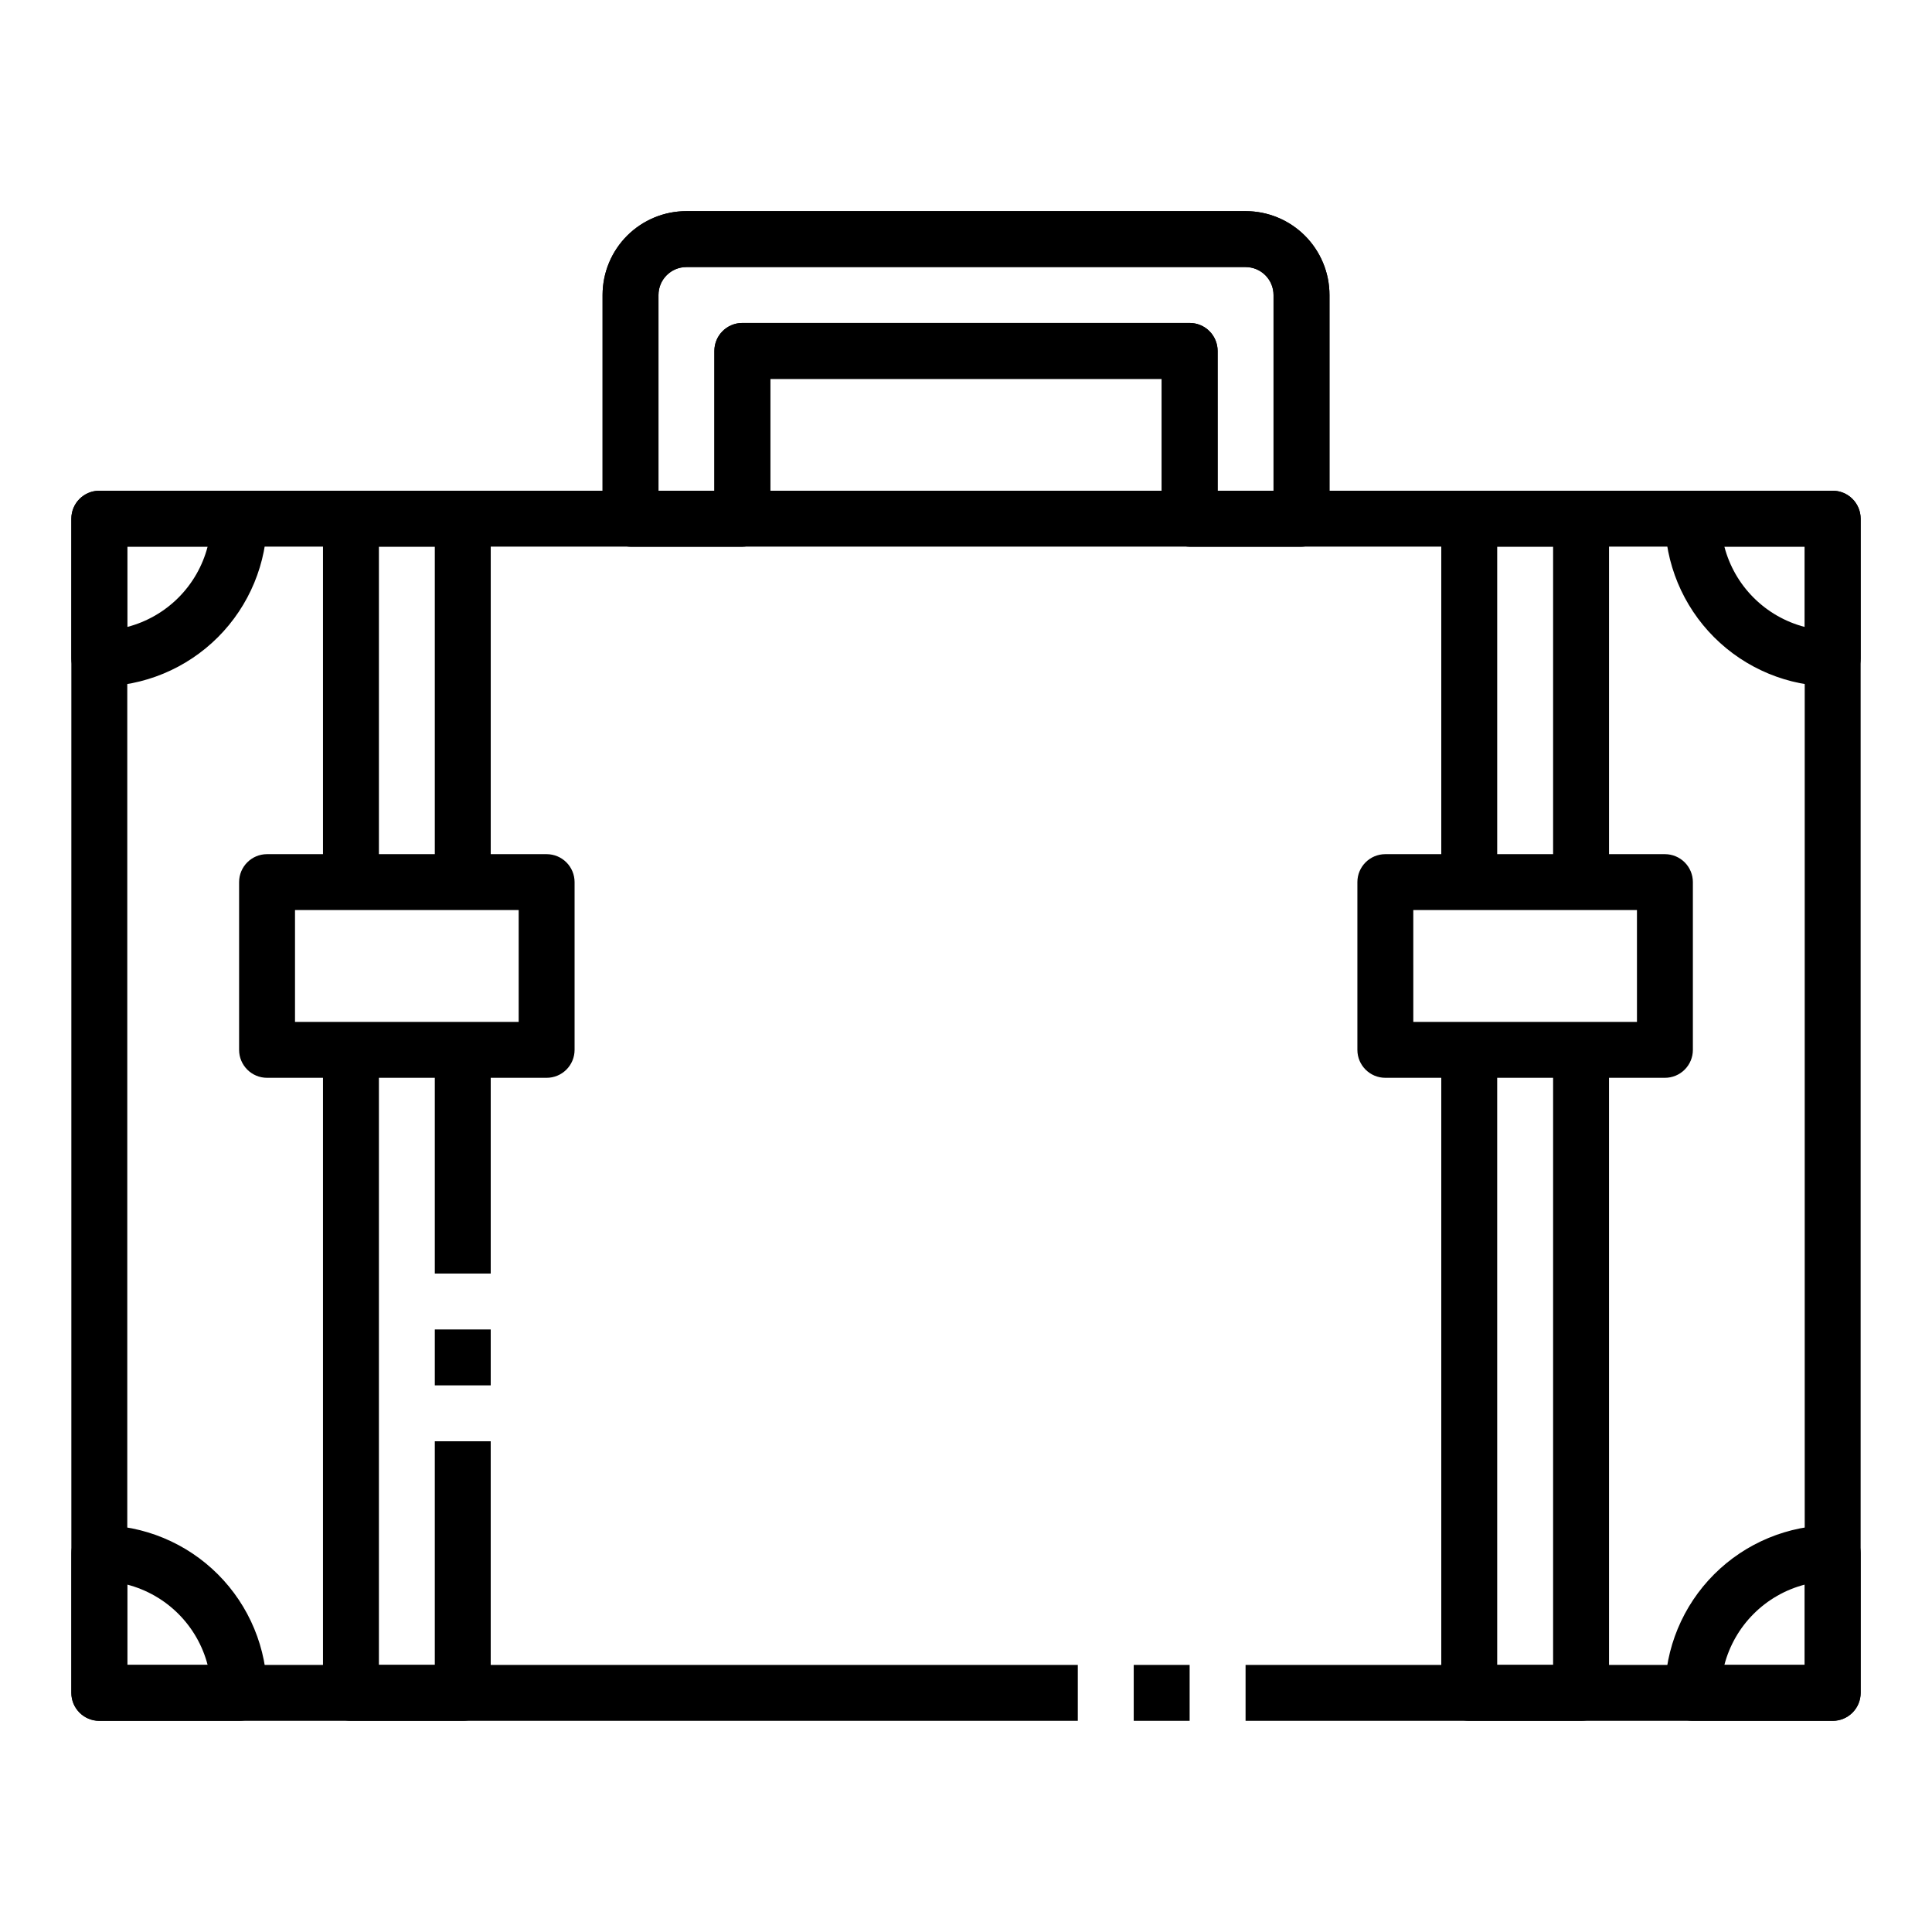
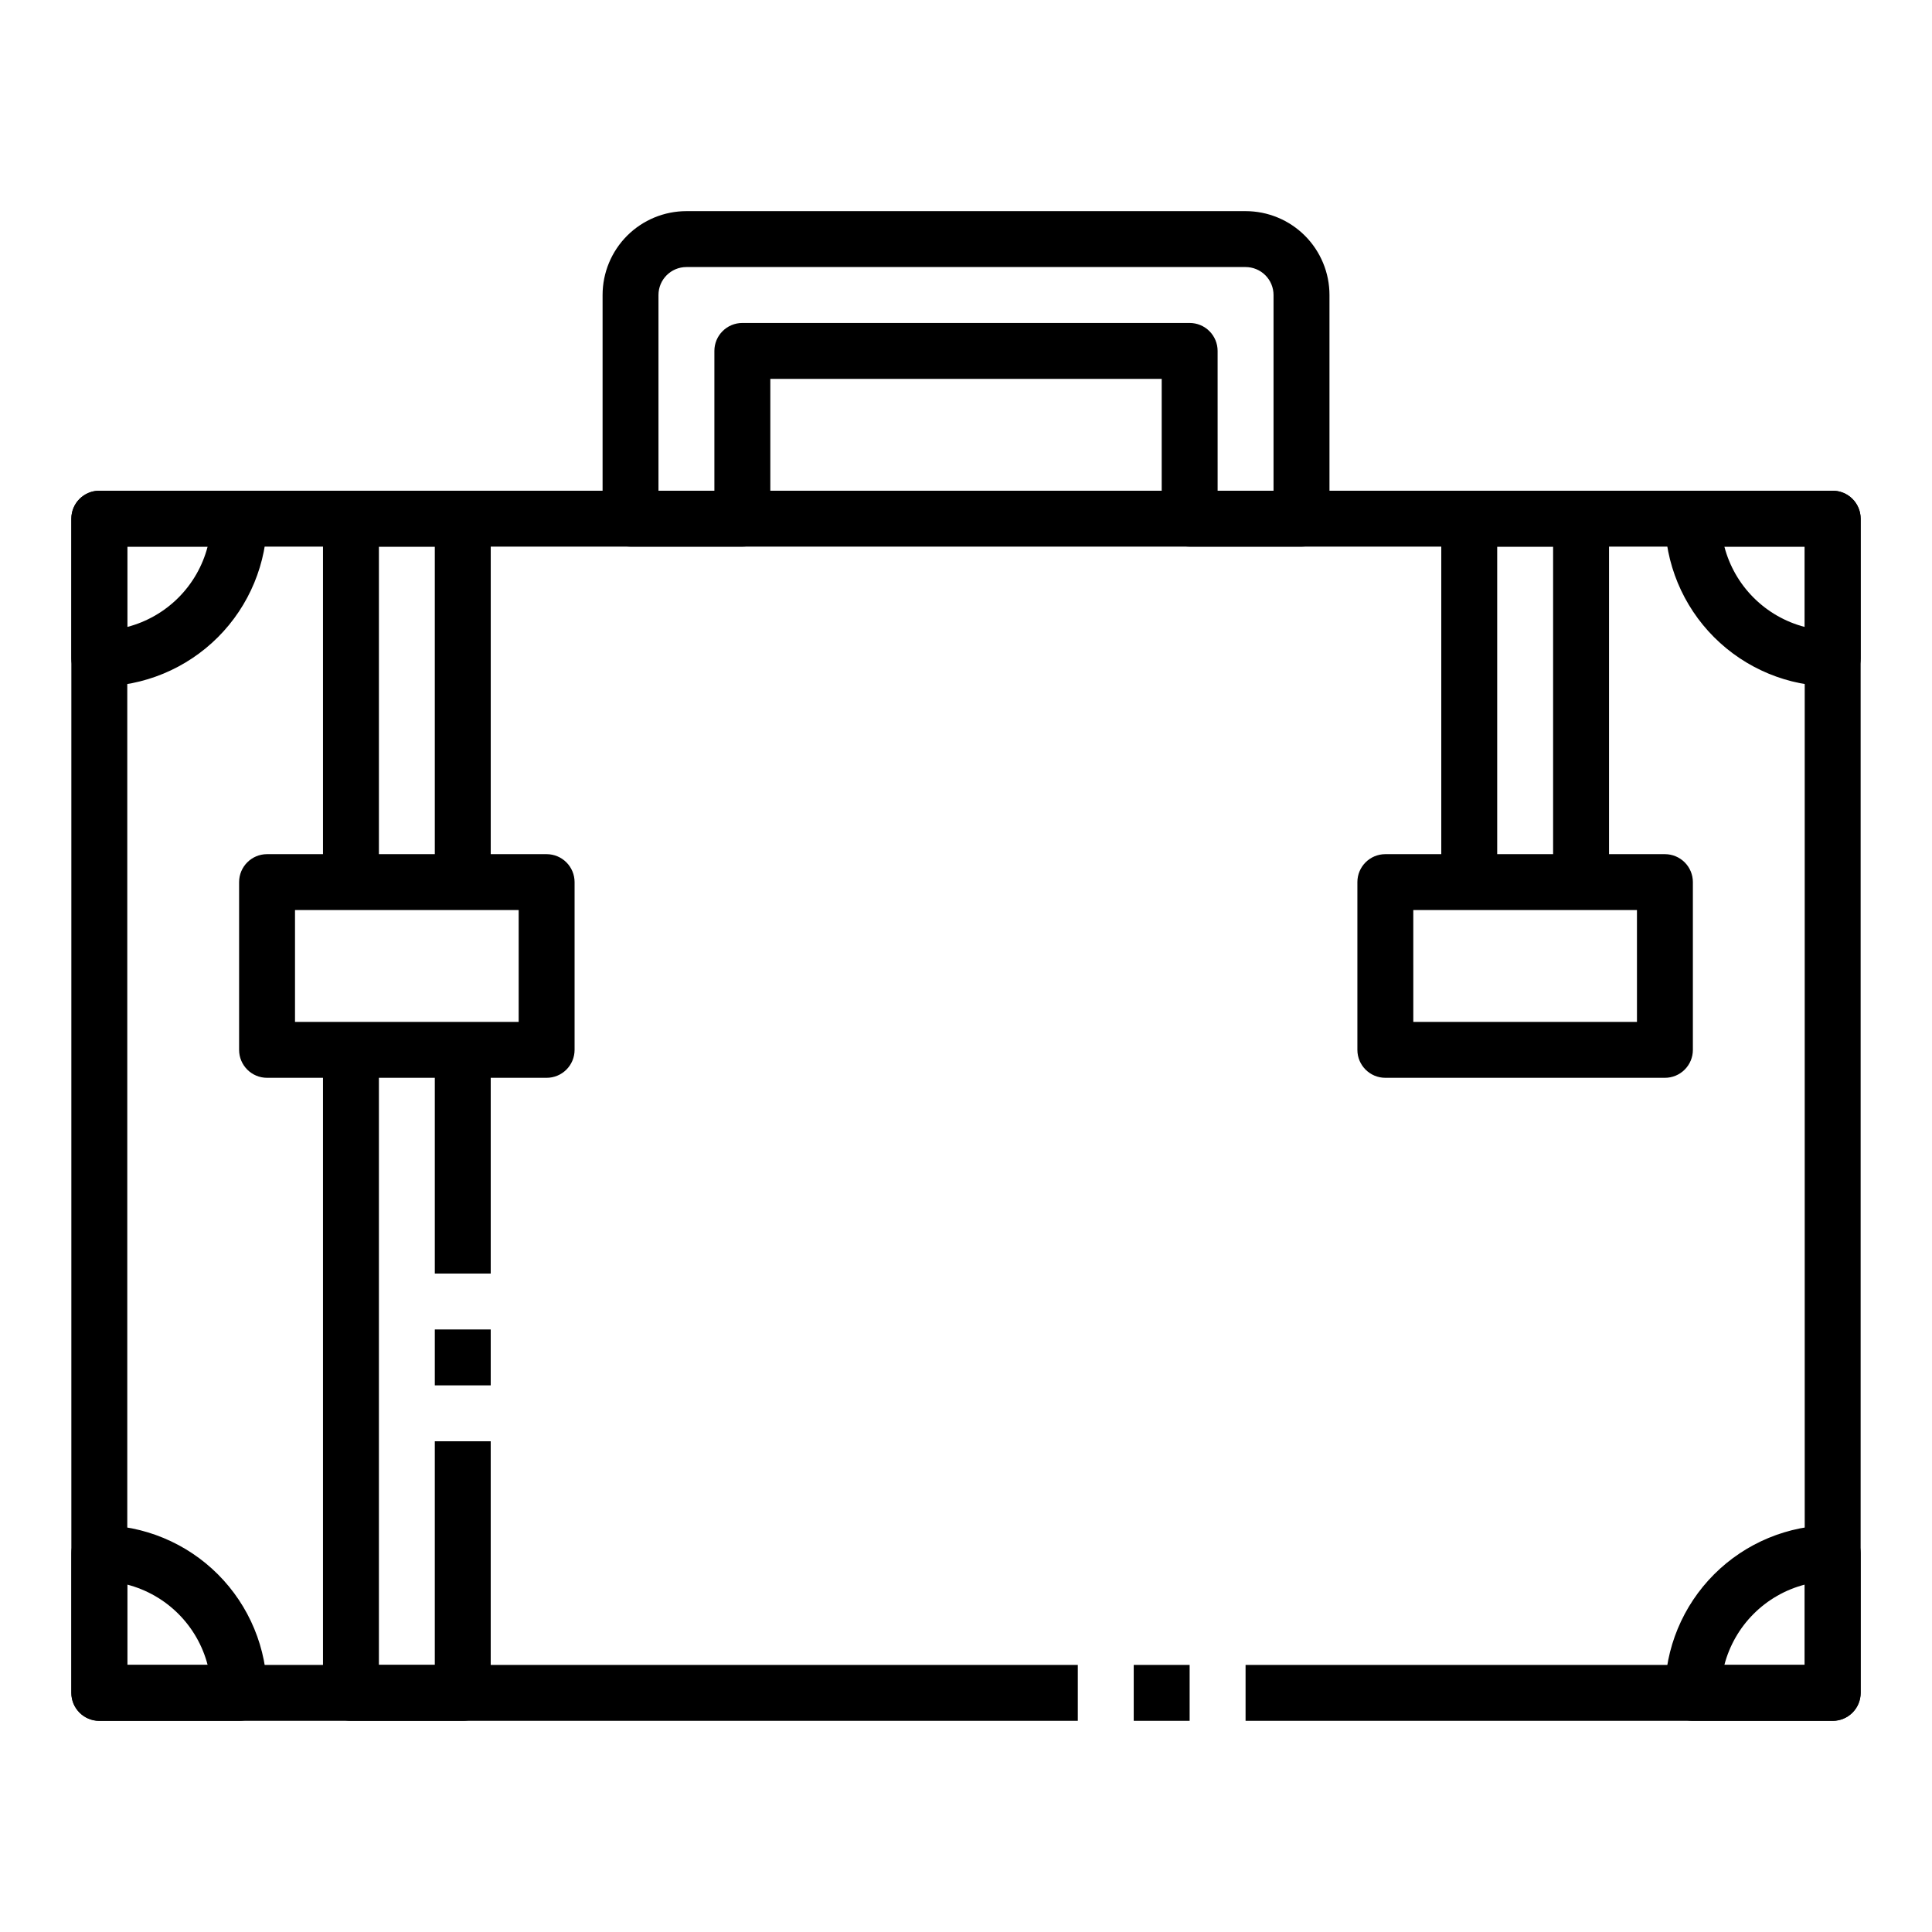
<svg xmlns="http://www.w3.org/2000/svg" fill="#000000" width="800px" height="800px" version="1.1" viewBox="144 144 512 512">
  <g>
    <path d="m629.68 600.04h-155.59v-14.816h148.18v-296.36h-444.54v296.36h251.9v14.816h-259.31c-4.09 0-7.41-3.316-7.41-7.406v-311.18c0-4.094 3.32-7.41 7.41-7.41h459.36c1.965 0 3.852 0.781 5.238 2.168 1.391 1.391 2.172 3.273 2.172 5.242v311.18c0 1.965-0.781 3.848-2.172 5.238-1.387 1.391-3.273 2.168-5.238 2.168z" />
    <path d="m259.23 422.23h14.816v59.273h-14.816z" />
    <path d="m274.05 377.77h-14.82v-88.91h-14.816v88.91h-14.816v-96.316c0-4.094 3.316-7.41 7.406-7.41h29.637c1.965 0 3.852 0.781 5.238 2.168 1.391 1.391 2.172 3.273 2.172 5.242z" />
    <path d="m266.64 600.04h-29.637c-4.09 0-7.406-3.316-7.406-7.406v-170.41h14.816v163h14.816v-59.273h14.816v66.68l0.004 0.004c0 1.965-0.781 3.848-2.172 5.238-1.387 1.391-3.273 2.168-5.238 2.168z" />
    <path d="m259.23 496.32h14.816v14.816h-14.816z" />
    <path d="m570.41 377.77h-14.82v-88.91h-14.816v88.91h-14.82v-96.316c0-4.094 3.32-7.41 7.41-7.41h29.637c1.965 0 3.848 0.781 5.238 2.168 1.391 1.391 2.172 3.273 2.172 5.242z" />
-     <path d="m563 600.04h-29.637c-4.09 0-7.41-3.316-7.41-7.406v-170.41h14.816l0.004 163h14.816v-163h14.816l0.004 170.41c0 1.965-0.781 3.848-2.172 5.238s-3.273 2.168-5.238 2.168z" />
-     <path d="m488.91 288.86h-29.637c-4.09 0-7.41-3.316-7.41-7.406v-37.047h-103.72v37.047c0 1.965-0.781 3.848-2.172 5.238-1.387 1.387-3.273 2.168-5.238 2.168h-29.637c-4.09 0-7.406-3.316-7.406-7.406v-59.273c0-5.894 2.34-11.547 6.508-15.719 4.168-4.168 9.824-6.508 15.719-6.508h148.18c5.894 0 11.547 2.34 15.715 6.508 4.168 4.172 6.512 9.824 6.512 15.719v59.273c0 1.965-0.781 3.848-2.172 5.238-1.391 1.387-3.273 2.168-5.238 2.168zm-22.227-14.816h14.816v-51.863c0-1.965-0.781-3.852-2.168-5.238-1.391-1.391-3.273-2.172-5.238-2.172h-148.18c-4.094 0-7.41 3.316-7.41 7.41v51.863h14.816v-37.047c0-4.09 3.32-7.406 7.41-7.406h118.54c1.965 0 3.852 0.777 5.238 2.168 1.391 1.391 2.172 3.273 2.172 5.238z" />
    <path d="m488.91 288.86h-29.637c-4.09 0-7.41-3.316-7.41-7.406v-37.047h-103.72v37.047c0 1.965-0.781 3.848-2.172 5.238-1.387 1.387-3.273 2.168-5.238 2.168h-29.637c-4.09 0-7.406-3.316-7.406-7.406v-59.273c0-5.894 2.34-11.547 6.508-15.719 4.168-4.168 9.824-6.508 15.719-6.508h148.18c5.894 0 11.547 2.34 15.715 6.508 4.168 4.172 6.512 9.824 6.512 15.719v59.273c0 1.965-0.781 3.848-2.172 5.238-1.391 1.387-3.273 2.168-5.238 2.168zm-22.227-14.816h14.816v-51.863c0-1.965-0.781-3.852-2.168-5.238-1.391-1.391-3.273-2.172-5.238-2.172h-148.18c-4.094 0-7.41 3.316-7.41 7.41v51.863h14.816v-37.047c0-4.09 3.32-7.406 7.41-7.406h118.54c1.965 0 3.852 0.777 5.238 2.168 1.391 1.391 2.172 3.273 2.172 5.238z" />
    <path d="m288.86 429.63h-74.09c-4.09 0-7.406-3.316-7.406-7.406v-44.453c0-4.094 3.316-7.41 7.406-7.41h74.09c1.965 0 3.852 0.781 5.238 2.168 1.391 1.391 2.172 3.277 2.172 5.242v44.453c0 1.965-0.781 3.848-2.172 5.238-1.387 1.391-3.273 2.168-5.238 2.168zm-66.68-14.816h59.273v-29.637h-59.273z" />
    <path d="m585.22 429.63h-74.09c-4.09 0-7.41-3.316-7.41-7.406v-44.453c0-4.094 3.32-7.41 7.41-7.41h74.09c1.965 0 3.848 0.781 5.238 2.168 1.391 1.391 2.172 3.277 2.172 5.242v44.453c0 1.965-0.781 3.848-2.172 5.238-1.391 1.391-3.273 2.168-5.238 2.168zm-66.68-14.816h59.273l-0.004-29.637h-59.27z" />
    <path d="m170.32 325.91c-4.09 0-7.41-3.32-7.41-7.41v-37.043c0-4.094 3.32-7.41 7.41-7.41h37.047c1.965 0 3.848 0.781 5.238 2.168 1.387 1.391 2.168 3.273 2.168 5.242-0.012 11.785-4.699 23.086-13.031 31.418-8.336 8.336-19.637 13.023-31.422 13.035zm7.41-37.043v21.285-0.004c5.121-1.332 9.793-4.008 13.539-7.75 3.742-3.742 6.418-8.414 7.754-13.535z" />
    <path d="m207.37 600.04h-37.047c-4.09 0-7.41-3.316-7.41-7.406v-37.047c0-4.09 3.32-7.406 7.41-7.406 11.785 0.012 23.086 4.695 31.422 13.031 8.332 8.336 13.02 19.633 13.031 31.422 0 1.965-0.781 3.848-2.168 5.238-1.391 1.391-3.273 2.168-5.238 2.168zm-29.637-14.816h21.293c-1.336-5.121-4.012-9.793-7.754-13.535-3.746-3.742-8.418-6.418-13.539-7.75z" />
    <path d="m629.68 600.04h-37.043c-4.094 0-7.41-3.316-7.41-7.406 0.012-11.789 4.699-23.086 13.031-31.422 8.336-8.336 19.637-13.02 31.422-13.031 1.965 0 3.852 0.777 5.238 2.168 1.391 1.391 2.172 3.273 2.172 5.238v37.047c0 1.965-0.781 3.848-2.172 5.238-1.387 1.391-3.273 2.168-5.238 2.168zm-28.703-14.816h21.293v-21.285c-5.121 1.332-9.793 4.008-13.535 7.75-3.746 3.742-6.422 8.414-7.758 13.535z" />
    <path d="m629.68 325.91c-11.785-0.012-23.086-4.699-31.422-13.035-8.332-8.332-13.02-19.633-13.031-31.418 0-4.094 3.316-7.41 7.41-7.41h37.043c1.965 0 3.852 0.781 5.238 2.168 1.391 1.391 2.172 3.273 2.172 5.242v37.043c0 1.965-0.781 3.848-2.172 5.238-1.387 1.391-3.273 2.172-5.238 2.172zm-28.703-37.043v-0.004c1.336 5.121 4.012 9.793 7.758 13.535 3.742 3.742 8.414 6.418 13.535 7.75v-21.285z" />
    <path d="m444.45 585.22h14.816v14.816h-14.816z" />
  </g>
</svg>